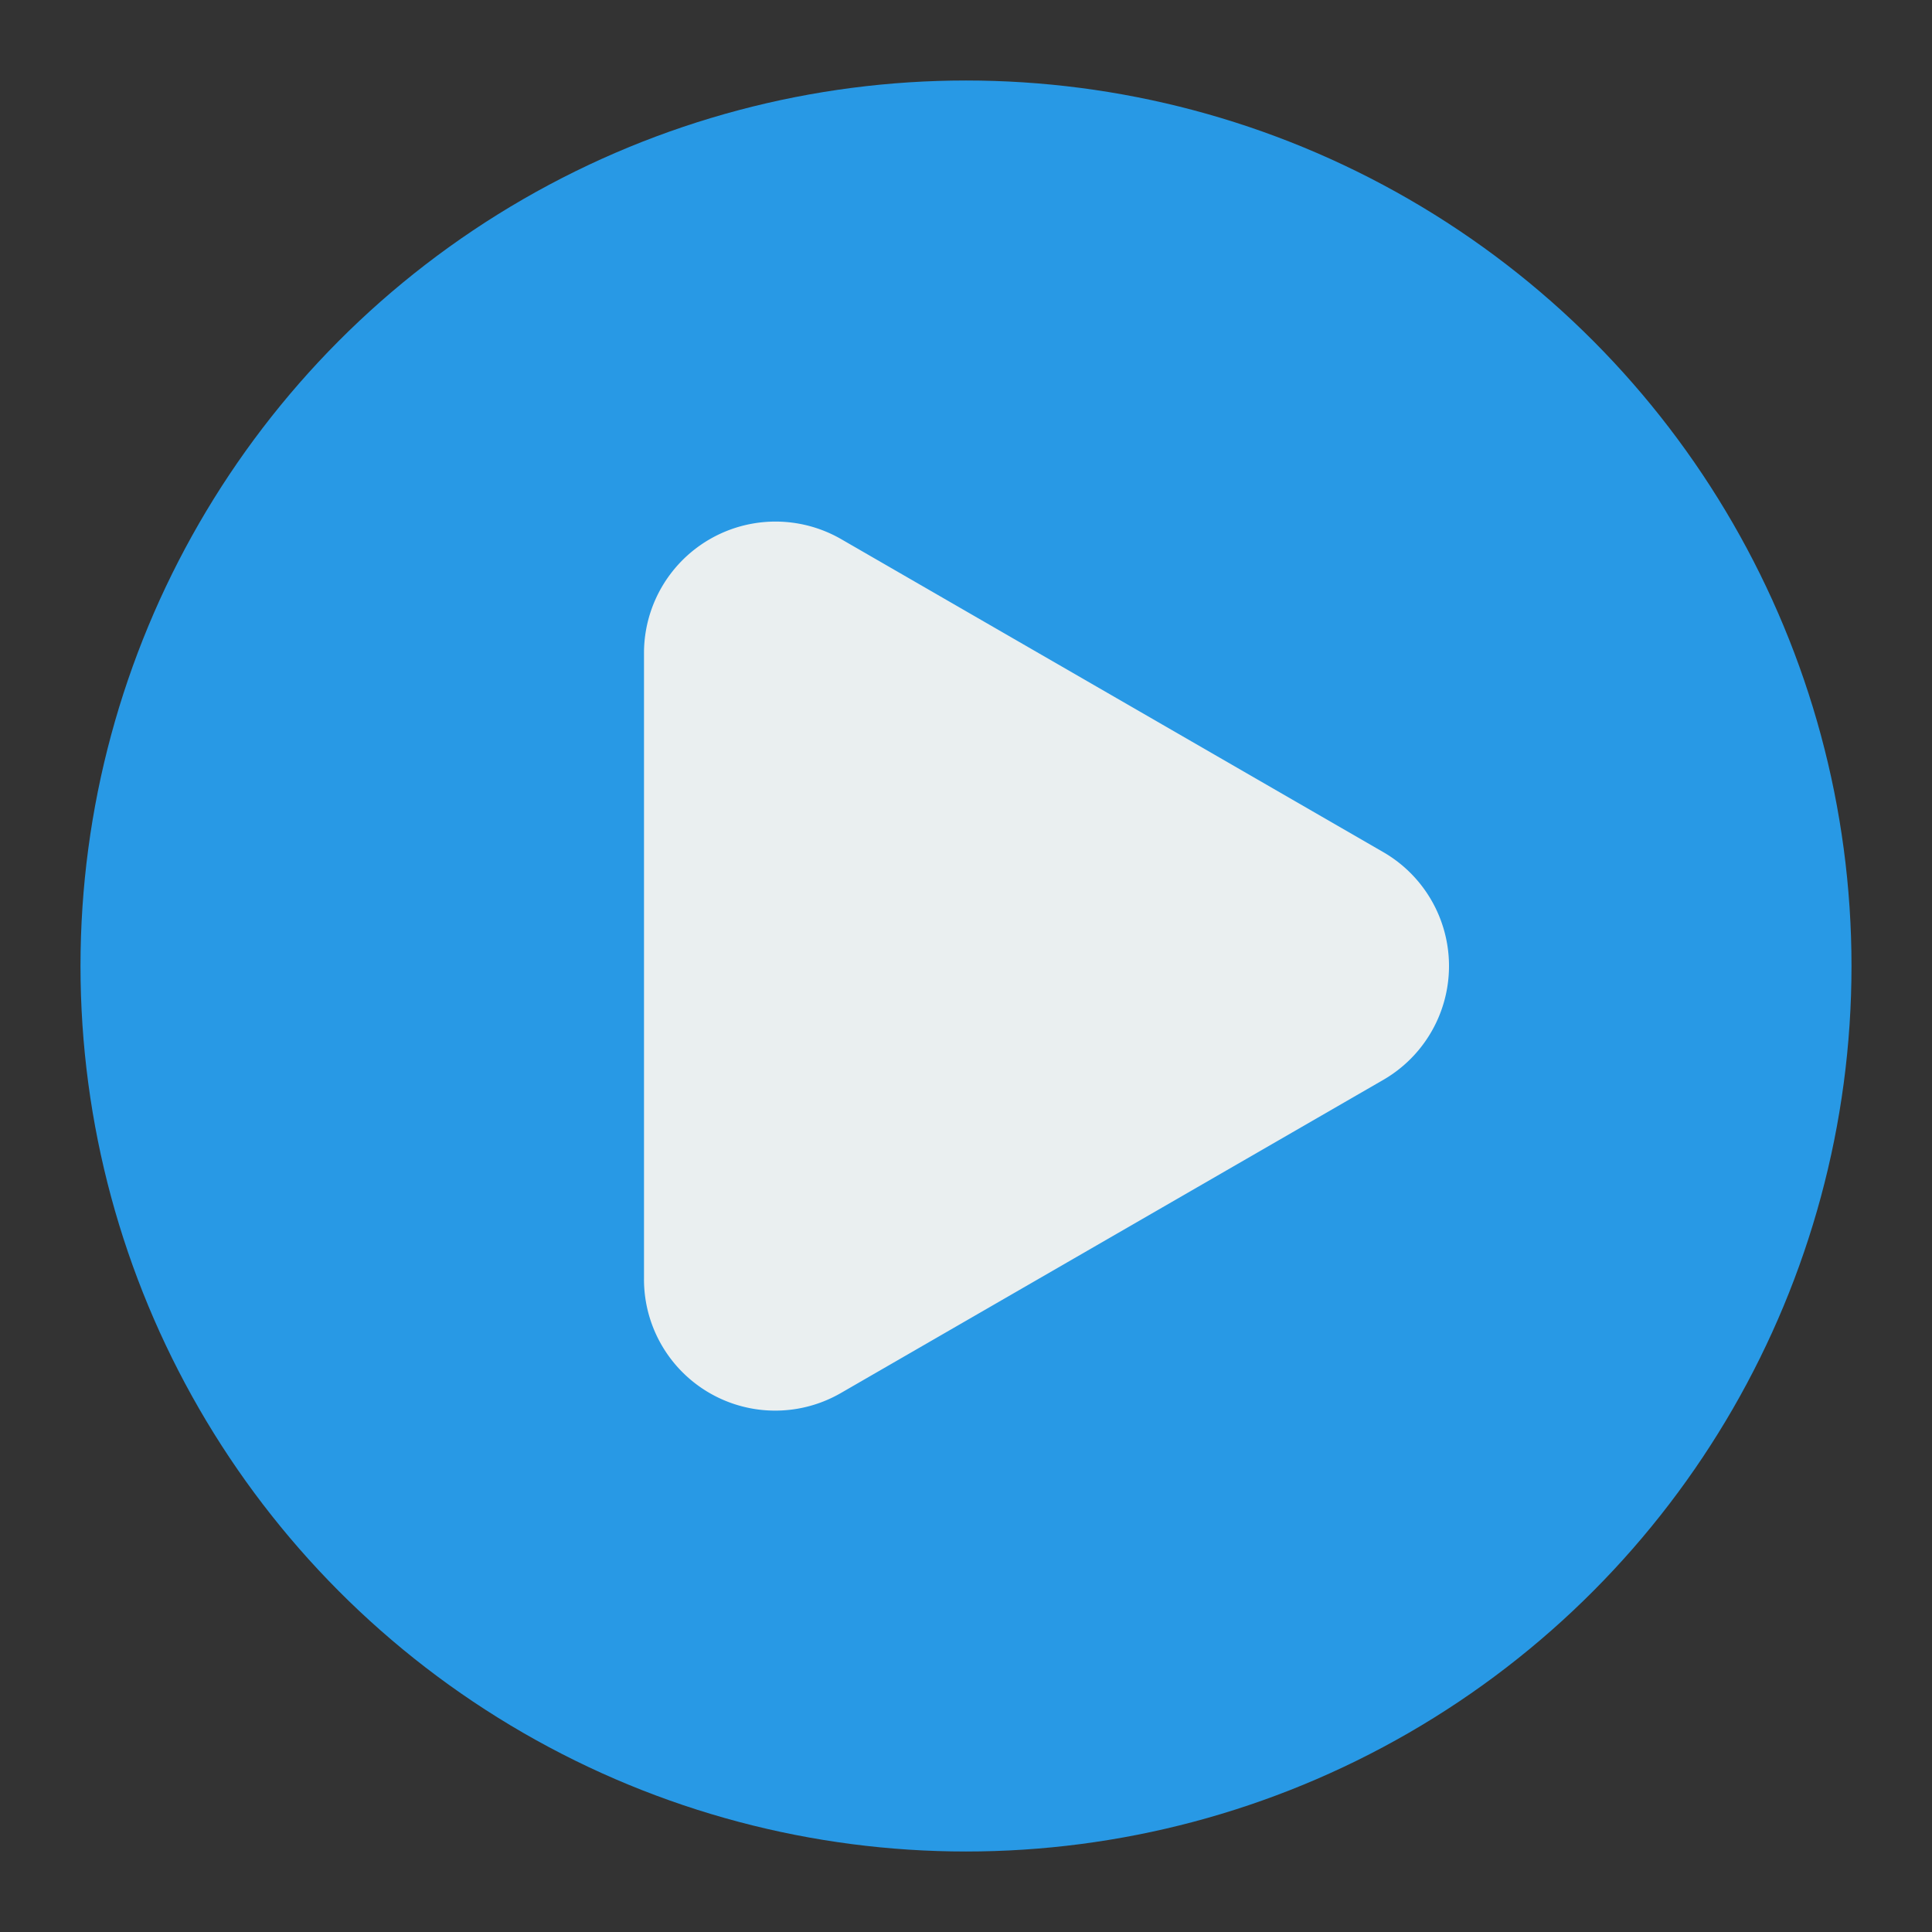
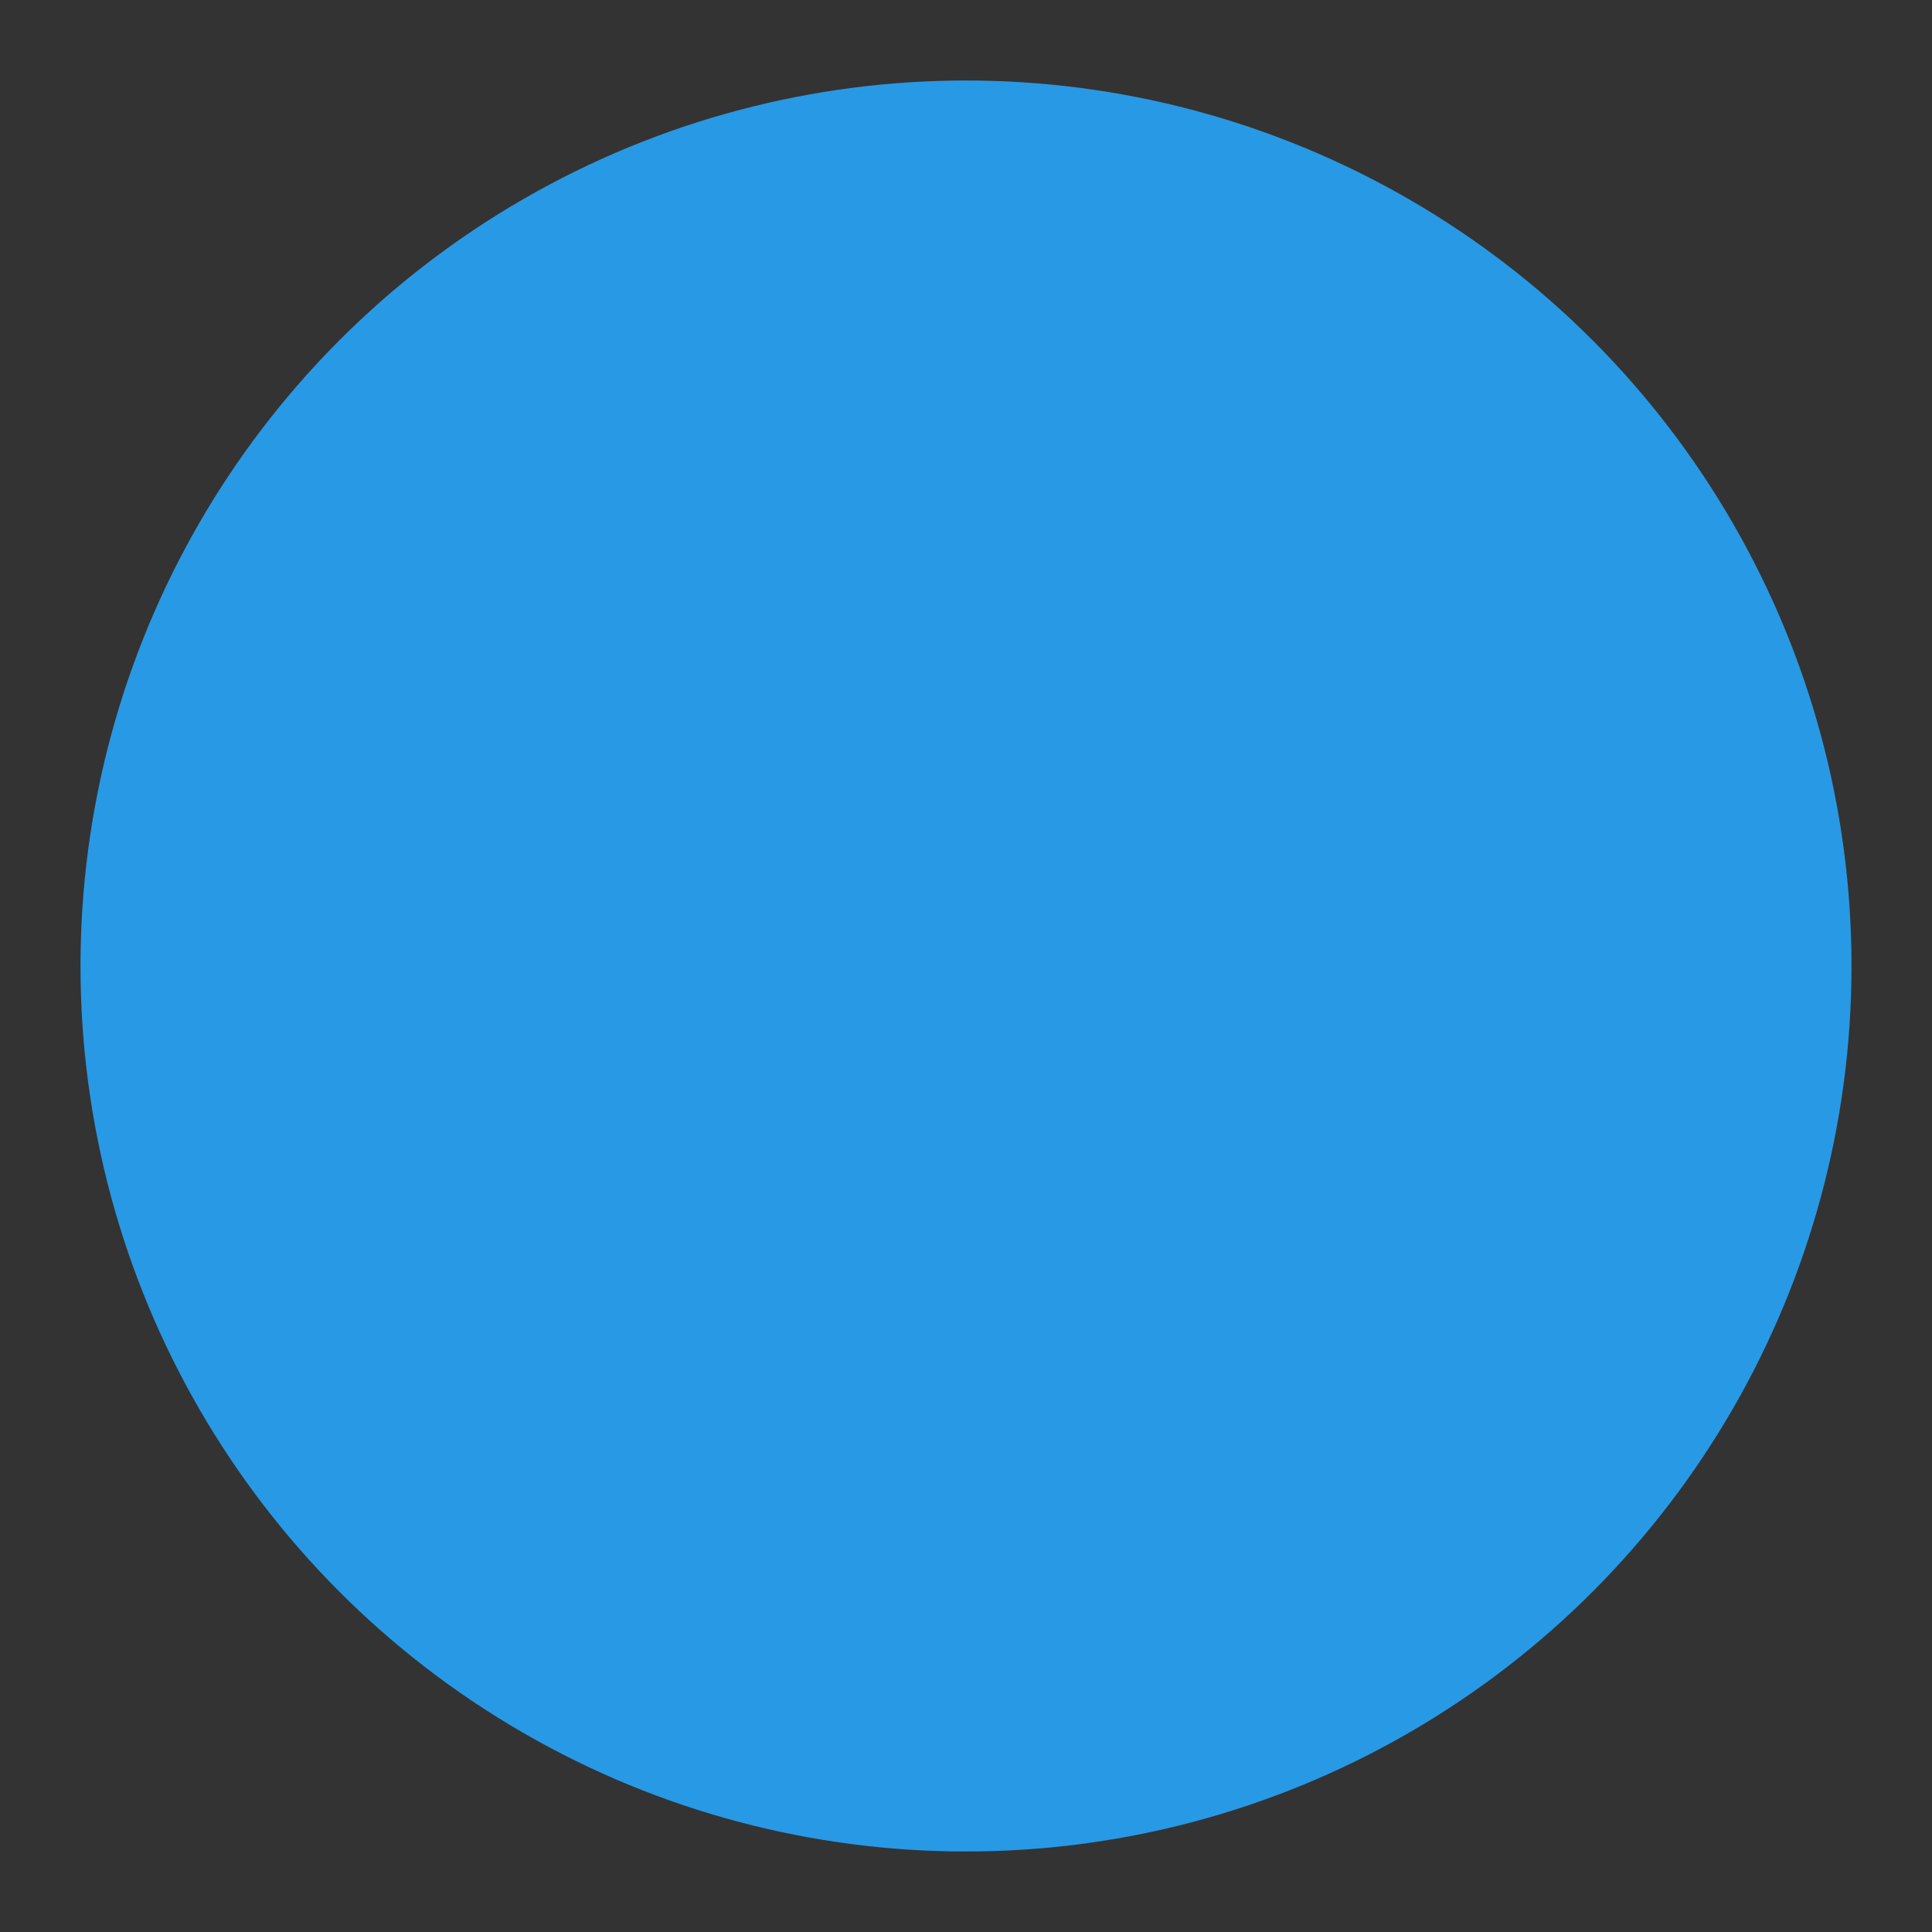
<svg xmlns="http://www.w3.org/2000/svg" width="512" height="512" x="0" y="0" viewBox="0 0 512 512" style="enable-background:new 0 0 512 512" xml:space="preserve" class="">
  <rect x="0" y="0" width="512" height="512" fill="#333333" stroke="none" />
  <g>
    <circle cx="256" cy="256" r="234.667" fill="#2899e5" opacity="1" data-original="#2d4a60" class="" />
-     <path fill="#eaeff0" d="m366.574 225.816-143.627-82.923a34.854 34.854 0 0 0-52.281 30.184v165.846a34.779 34.779 0 0 0 52.281 30.183l143.627-82.923a34.853 34.853 0 0 0 0-60.367z" opacity="1" data-original="#eaeff0" class="" />
  </g>
</svg>